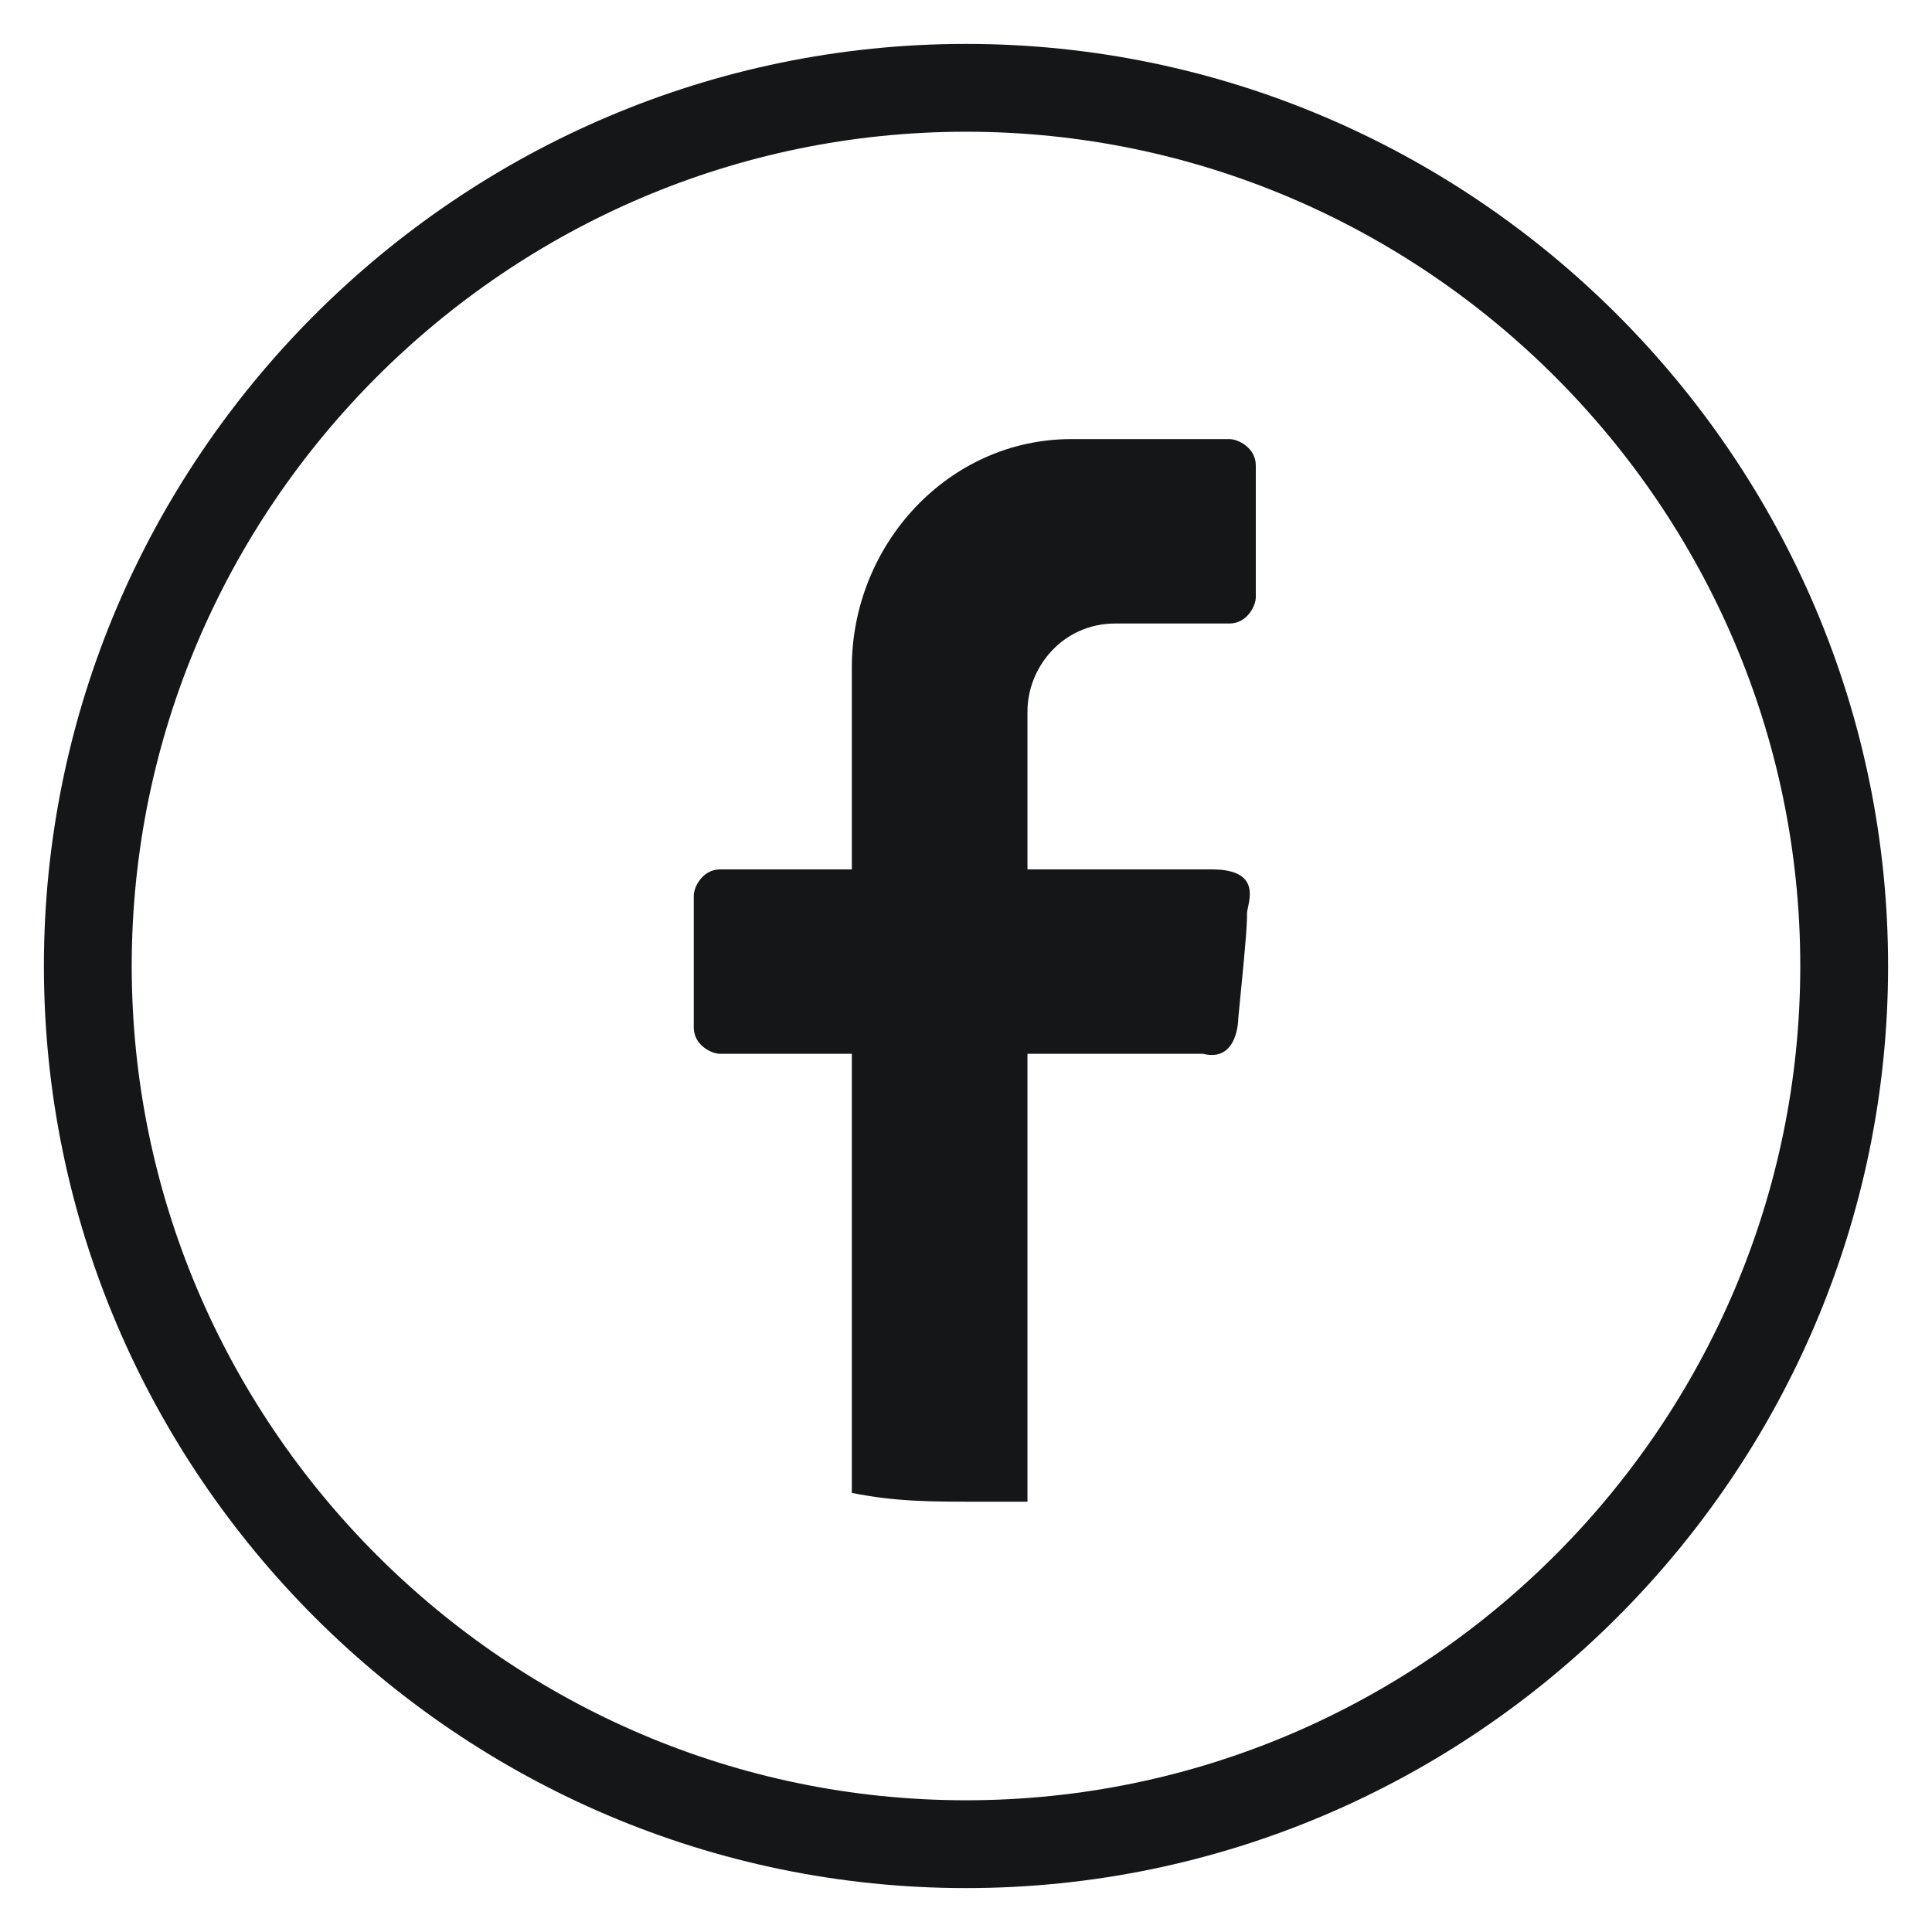
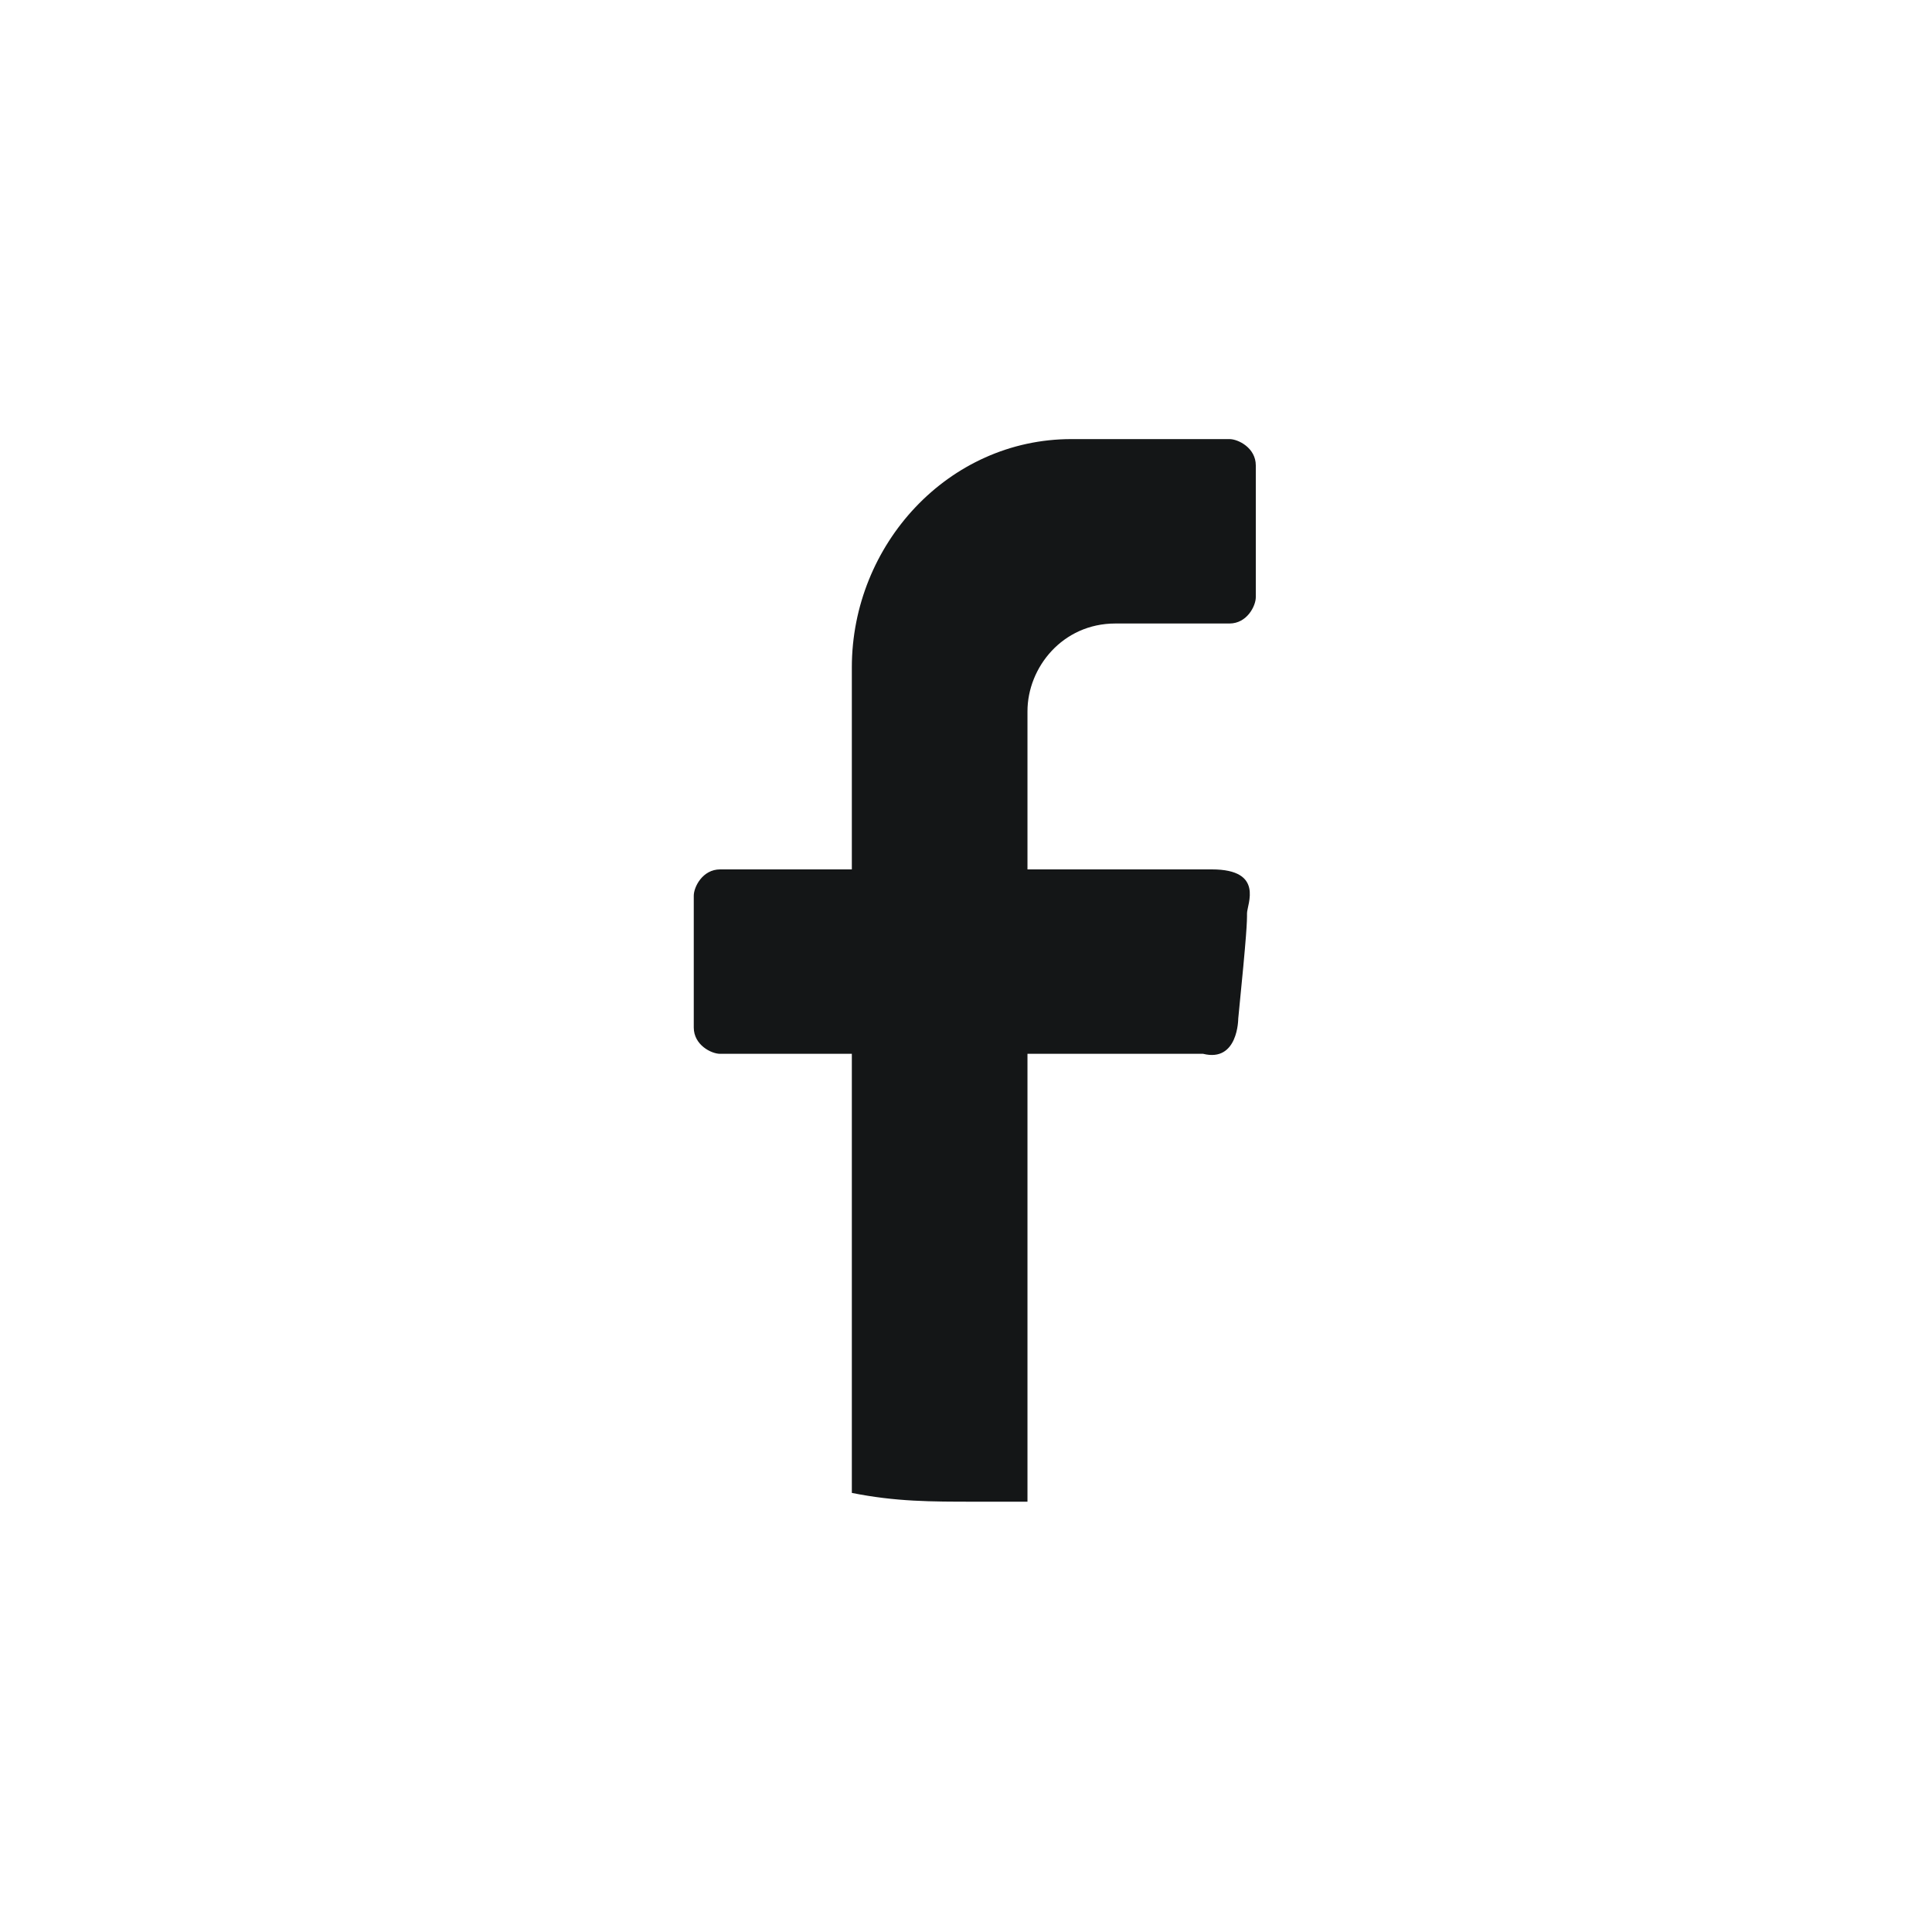
<svg xmlns="http://www.w3.org/2000/svg" id="Capa_1" version="1.1" viewBox="0 0 22 22">
  <defs>
    <style>
      .st0 {
        fill: #141617;
      }

      .st1 {
        fill: none;
        stroke: #141617;
        stroke-miterlimit: 10;
        stroke-width: 1px;
      }
    </style>
  </defs>
-   <path class="st1" d="M21,11c0,5.5-4.5,10-10,10h0c-5.5,0-10-4.5-10-10h0C1,5.5,5.5,1,11,1h0c5.5,0,10,4.5,10,10h0Z" />
  <path class="st0" d="M14.2,10.4c0,.1,0,.2-.1,1.2,0,0,0,.5-.4.4h-2v5.1c-.2,0-.4,0-.6,0-.5,0-.9,0-1.4-.1v-5h-1.5c-.1,0-.3-.1-.3-.3v-1.5c0-.1.1-.3.3-.3h1.5v-2.3c0-1.4,1.1-2.6,2.5-2.6h1.8c.1,0,.3.1.3.3v1.5c0,.1-.1.3-.3.3h-1.3c-.6,0-1,.5-1,1v1.8h2.1c.6,0,.4.4.4.5Z" />
</svg>